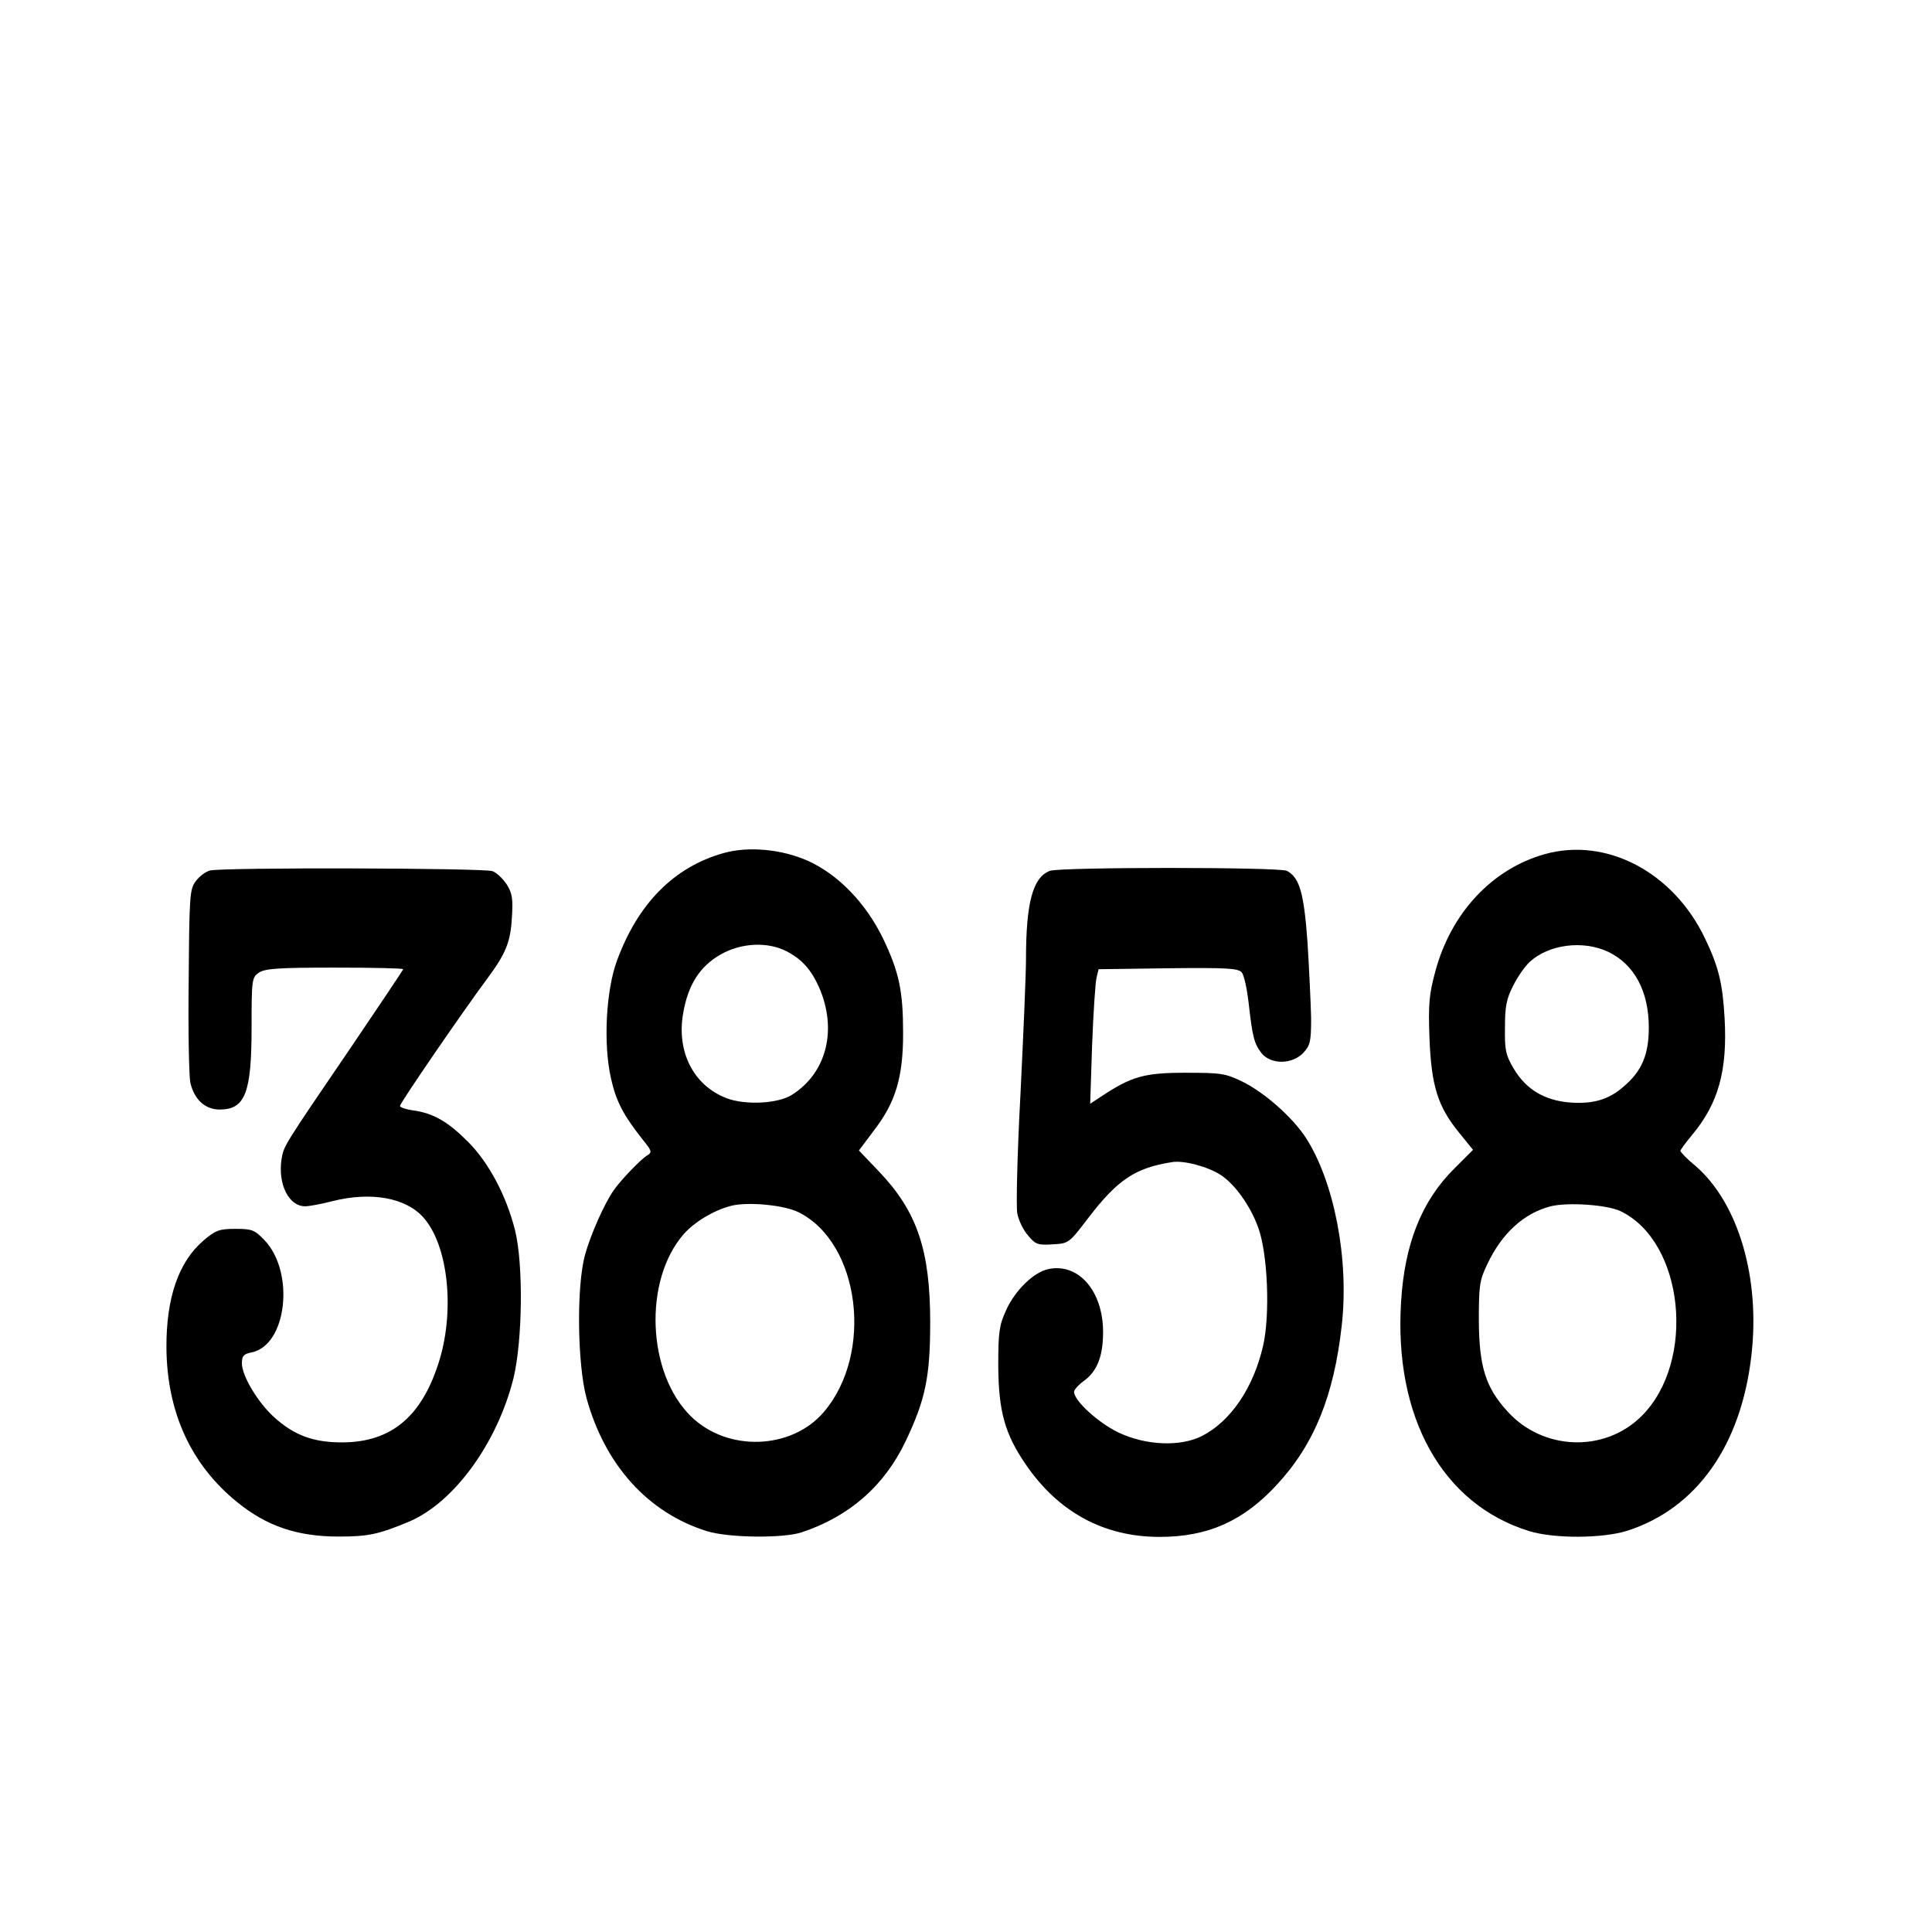
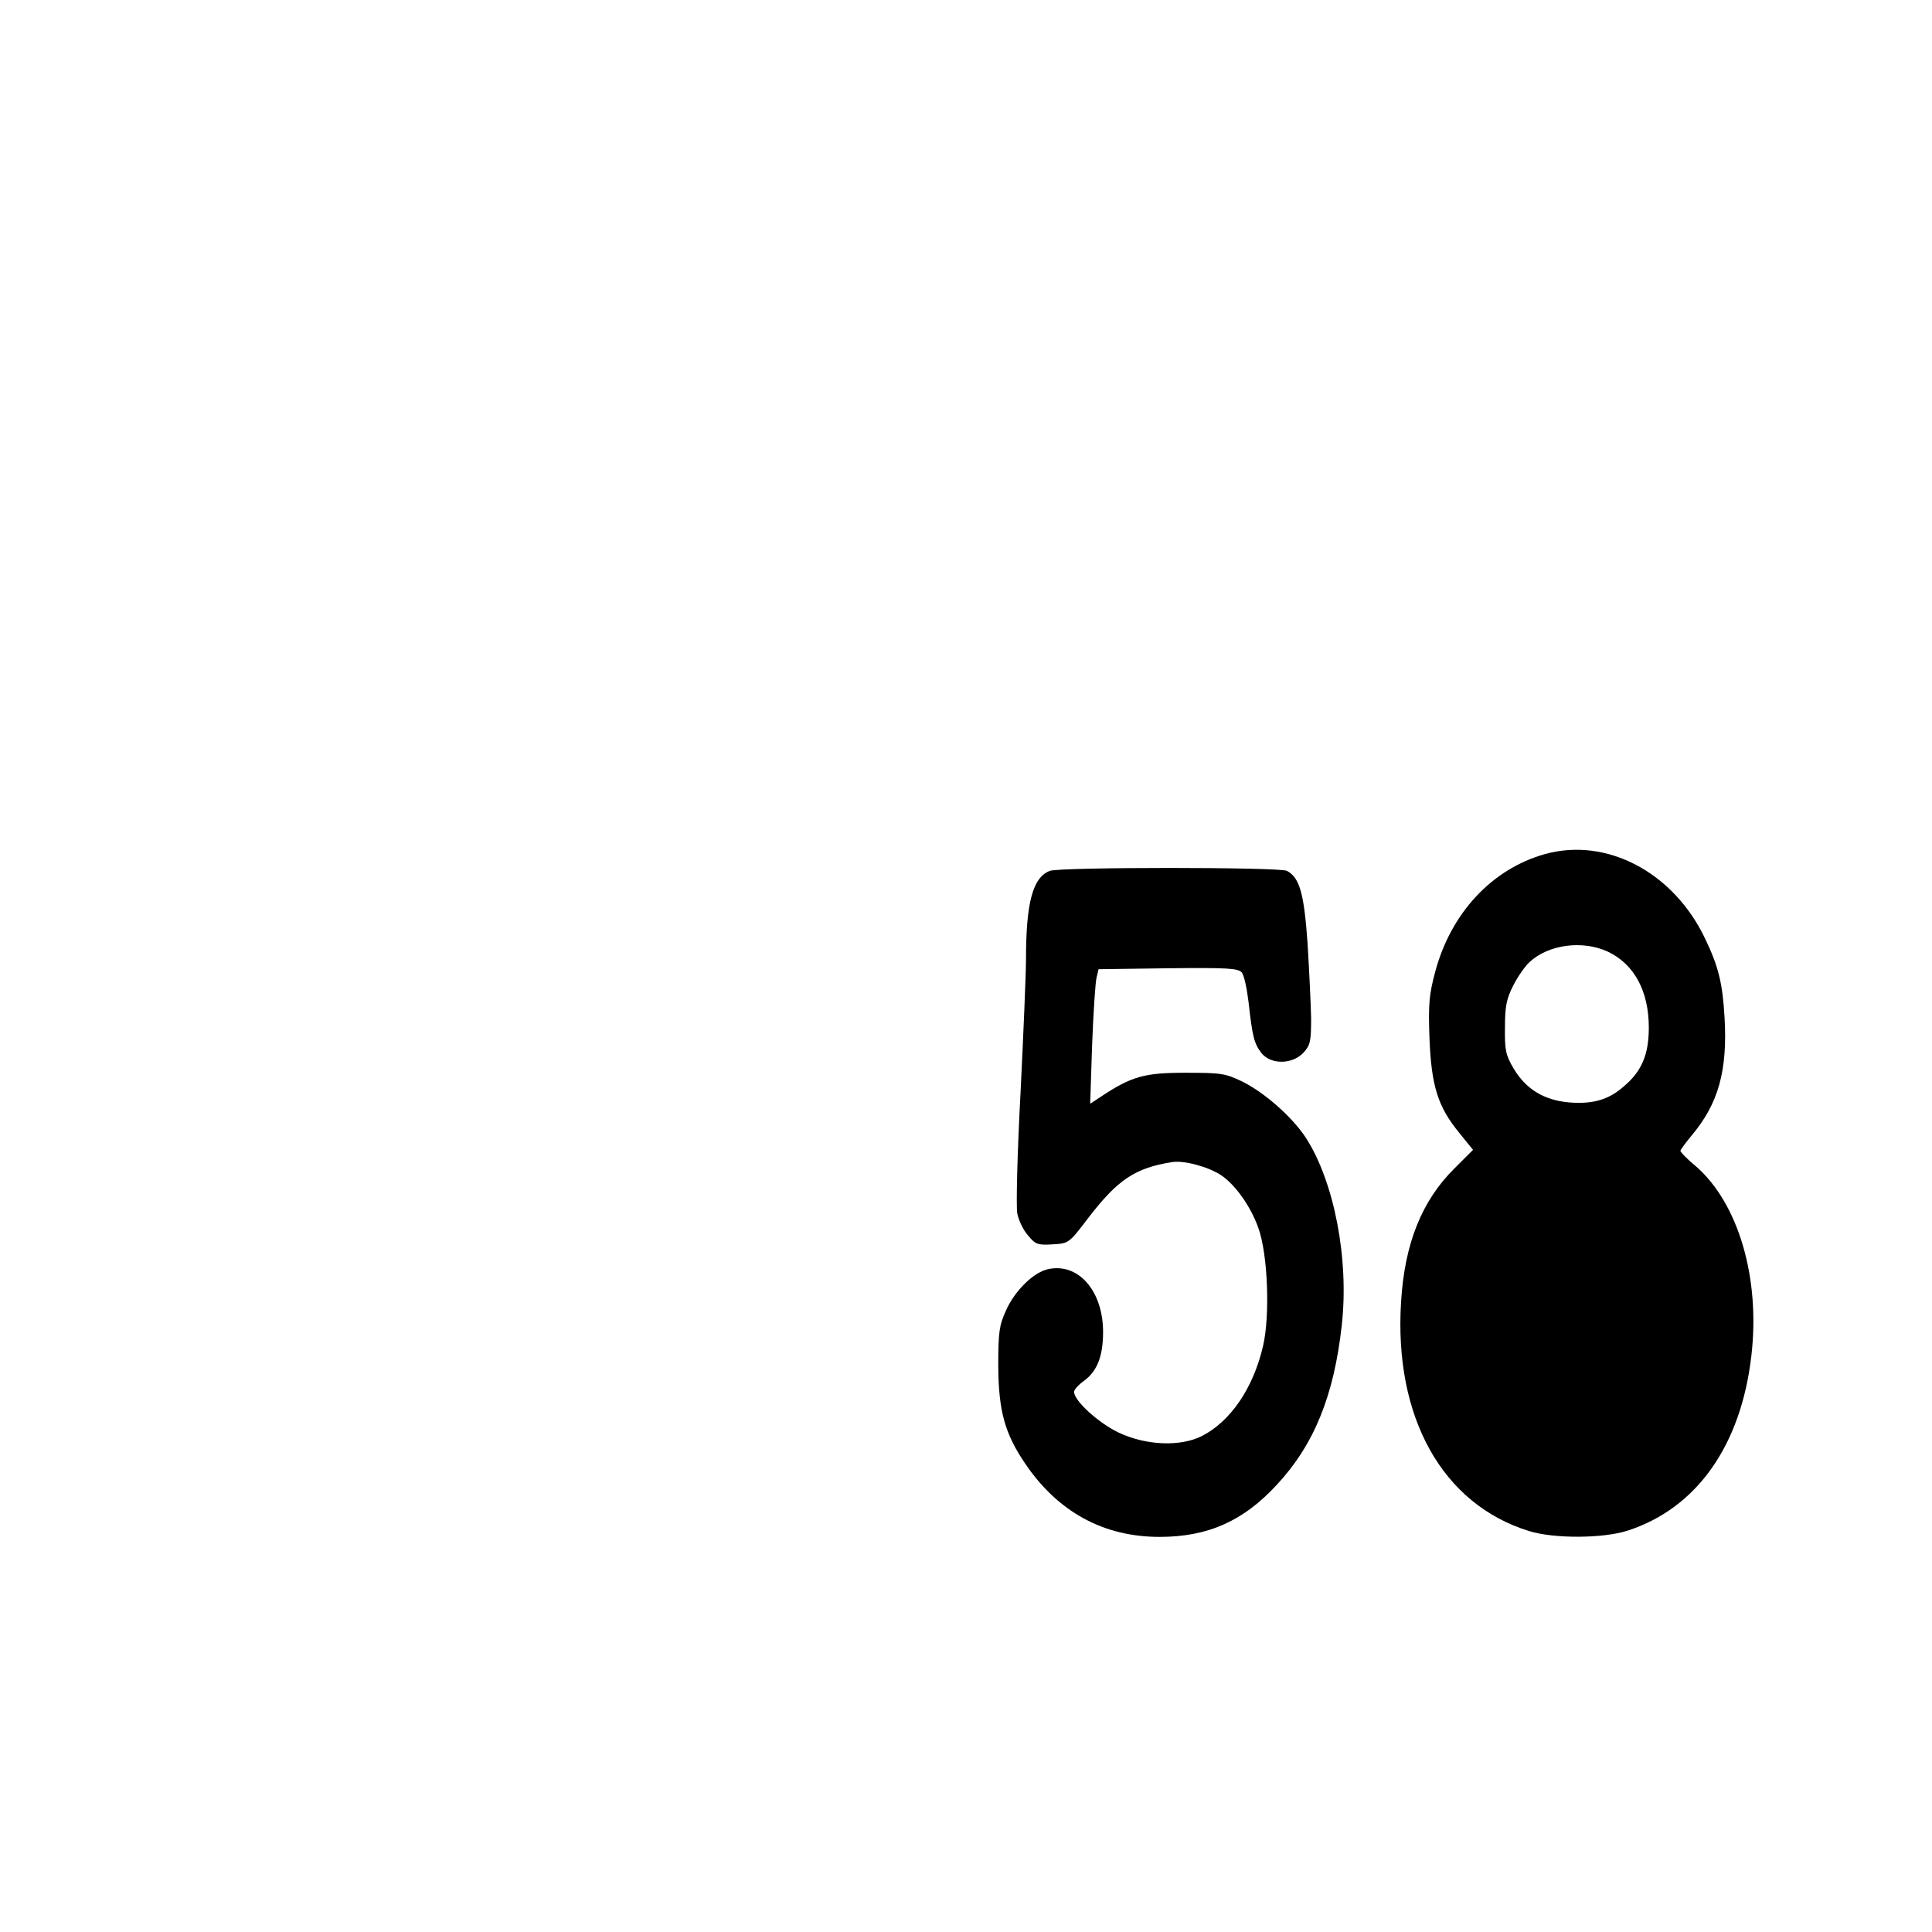
<svg xmlns="http://www.w3.org/2000/svg" version="1.0" width="599pt" height="599pt" viewBox="0 0 599 599" preserveAspectRatio="xMidYMid meet">
  <g transform="translate(0,599) scale(0.1,-0.1)" fill="#000000" stroke="none">
-     <path d="M2243 3345 c-153 -43 -265 -156 -330 -333 -34 -92 -43 -257 -19 -364 16 -73 39 -116 100 -193 27 -33 28 -38 13 -47 -18 -10 -81 -75 -104 -108 -29 -41 -72 -138 -89 -200 -27 -97 -24 -337 4 -443 57 -209 191 -357 373 -414 66 -21 236 -23 294 -4 148 49 257 144 323 283 61 128 76 199 76 368 0 223 -40 343 -158 467 l-63 66 48 64 c66 86 89 164 89 299 0 131 -12 189 -62 294 -53 109 -138 198 -233 241 -81 36 -184 46 -262 24z m195 -304 c48 -25 76 -56 101 -111 58 -132 24 -266 -83 -334 -43 -28 -145 -33 -203 -11 -102 39 -156 143 -135 263 15 88 51 145 115 182 64 37 146 41 205 11z m39 -810 c190 -96 232 -438 77 -619 -100 -117 -298 -124 -411 -14 -137 133 -149 422 -23 566 34 38 92 73 145 87 51 14 168 3 212 -20z" />
-     <path d="M4790 3342 c-164 -46 -291 -182 -340 -364 -19 -71 -22 -100 -18 -208 6 -148 26 -211 92 -292 l43 -53 -58 -58 c-101 -100 -154 -233 -165 -412 -23 -359 128 -629 397 -712 78 -24 228 -23 304 1 215 69 353 264 385 543 28 240 -40 472 -172 587 -27 22 -48 44 -48 48 0 3 16 25 36 49 82 98 110 200 101 362 -6 108 -19 161 -61 248 -98 205 -305 314 -496 261z m196 -303 c81 -39 126 -122 126 -235 0 -82 -21 -134 -76 -181 -47 -42 -96 -57 -171 -51 -78 7 -134 41 -172 105 -25 42 -28 58 -27 128 0 66 5 89 26 130 14 28 37 60 50 72 59 55 165 69 244 32z m38 -804 c197 -94 236 -465 66 -635 -115 -115 -308 -108 -418 16 -66 73 -86 137 -87 279 0 109 2 125 26 175 45 96 114 159 197 180 52 13 174 5 216 -15z" />
-     <path d="M651 3291 c-13 -3 -33 -18 -44 -33 -19 -25 -20 -45 -22 -308 -2 -154 1 -296 5 -316 12 -53 46 -84 91 -84 79 0 99 51 99 254 0 149 1 155 22 170 19 13 59 16 235 16 117 0 213 -2 213 -5 0 -2 -71 -108 -157 -235 -214 -314 -213 -312 -220 -353 -12 -78 22 -147 73 -147 12 0 51 7 85 16 119 30 227 11 282 -51 75 -85 97 -279 51 -437 -53 -178 -149 -260 -304 -260 -89 0 -148 22 -210 78 -50 45 -100 128 -100 167 0 23 5 29 30 34 110 22 135 250 39 349 -30 31 -38 34 -89 34 -50 0 -61 -4 -99 -36 -78 -67 -116 -179 -115 -334 2 -199 76 -361 219 -477 92 -75 187 -107 315 -107 93 0 124 7 220 47 139 60 272 244 322 444 28 116 31 352 5 458 -27 108 -82 211 -146 275 -63 63 -107 88 -168 97 -24 3 -43 10 -43 14 0 9 195 293 270 394 58 78 73 114 77 190 4 58 1 76 -16 103 -12 18 -31 36 -44 41 -27 10 -840 12 -876 2z" />
+     <path d="M4790 3342 c-164 -46 -291 -182 -340 -364 -19 -71 -22 -100 -18 -208 6 -148 26 -211 92 -292 l43 -53 -58 -58 c-101 -100 -154 -233 -165 -412 -23 -359 128 -629 397 -712 78 -24 228 -23 304 1 215 69 353 264 385 543 28 240 -40 472 -172 587 -27 22 -48 44 -48 48 0 3 16 25 36 49 82 98 110 200 101 362 -6 108 -19 161 -61 248 -98 205 -305 314 -496 261z m196 -303 c81 -39 126 -122 126 -235 0 -82 -21 -134 -76 -181 -47 -42 -96 -57 -171 -51 -78 7 -134 41 -172 105 -25 42 -28 58 -27 128 0 66 5 89 26 130 14 28 37 60 50 72 59 55 165 69 244 32z m38 -804 z" />
    <path d="M3255 3290 c-53 -20 -74 -99 -74 -275 0 -44 -8 -231 -17 -415 -10 -184 -14 -352 -10 -372 4 -21 18 -51 33 -68 23 -28 30 -31 77 -28 50 3 50 3 111 83 90 117 144 154 259 172 36 6 111 -14 151 -40 44 -29 92 -96 116 -163 30 -82 37 -272 15 -367 -30 -130 -100 -233 -189 -279 -67 -34 -174 -30 -260 11 -62 30 -137 98 -137 126 0 6 14 22 31 34 41 30 59 77 59 151 0 128 -77 216 -171 195 -45 -10 -103 -67 -130 -128 -21 -46 -24 -67 -24 -172 1 -140 20 -210 85 -305 101 -148 242 -225 415 -225 150 0 260 49 364 162 116 125 177 277 201 494 23 204 -23 444 -111 581 -41 63 -127 140 -198 175 -52 25 -65 27 -176 27 -127 0 -167 -11 -263 -75 l-32 -21 6 183 c4 101 10 195 14 209 l6 25 216 3 c182 2 217 0 228 -13 7 -8 16 -50 21 -92 12 -107 17 -128 40 -158 29 -36 95 -36 130 1 21 23 24 34 24 107 -1 45 -6 150 -11 232 -11 157 -25 204 -64 225 -23 12 -703 12 -735 0z" />
  </g>
</svg>